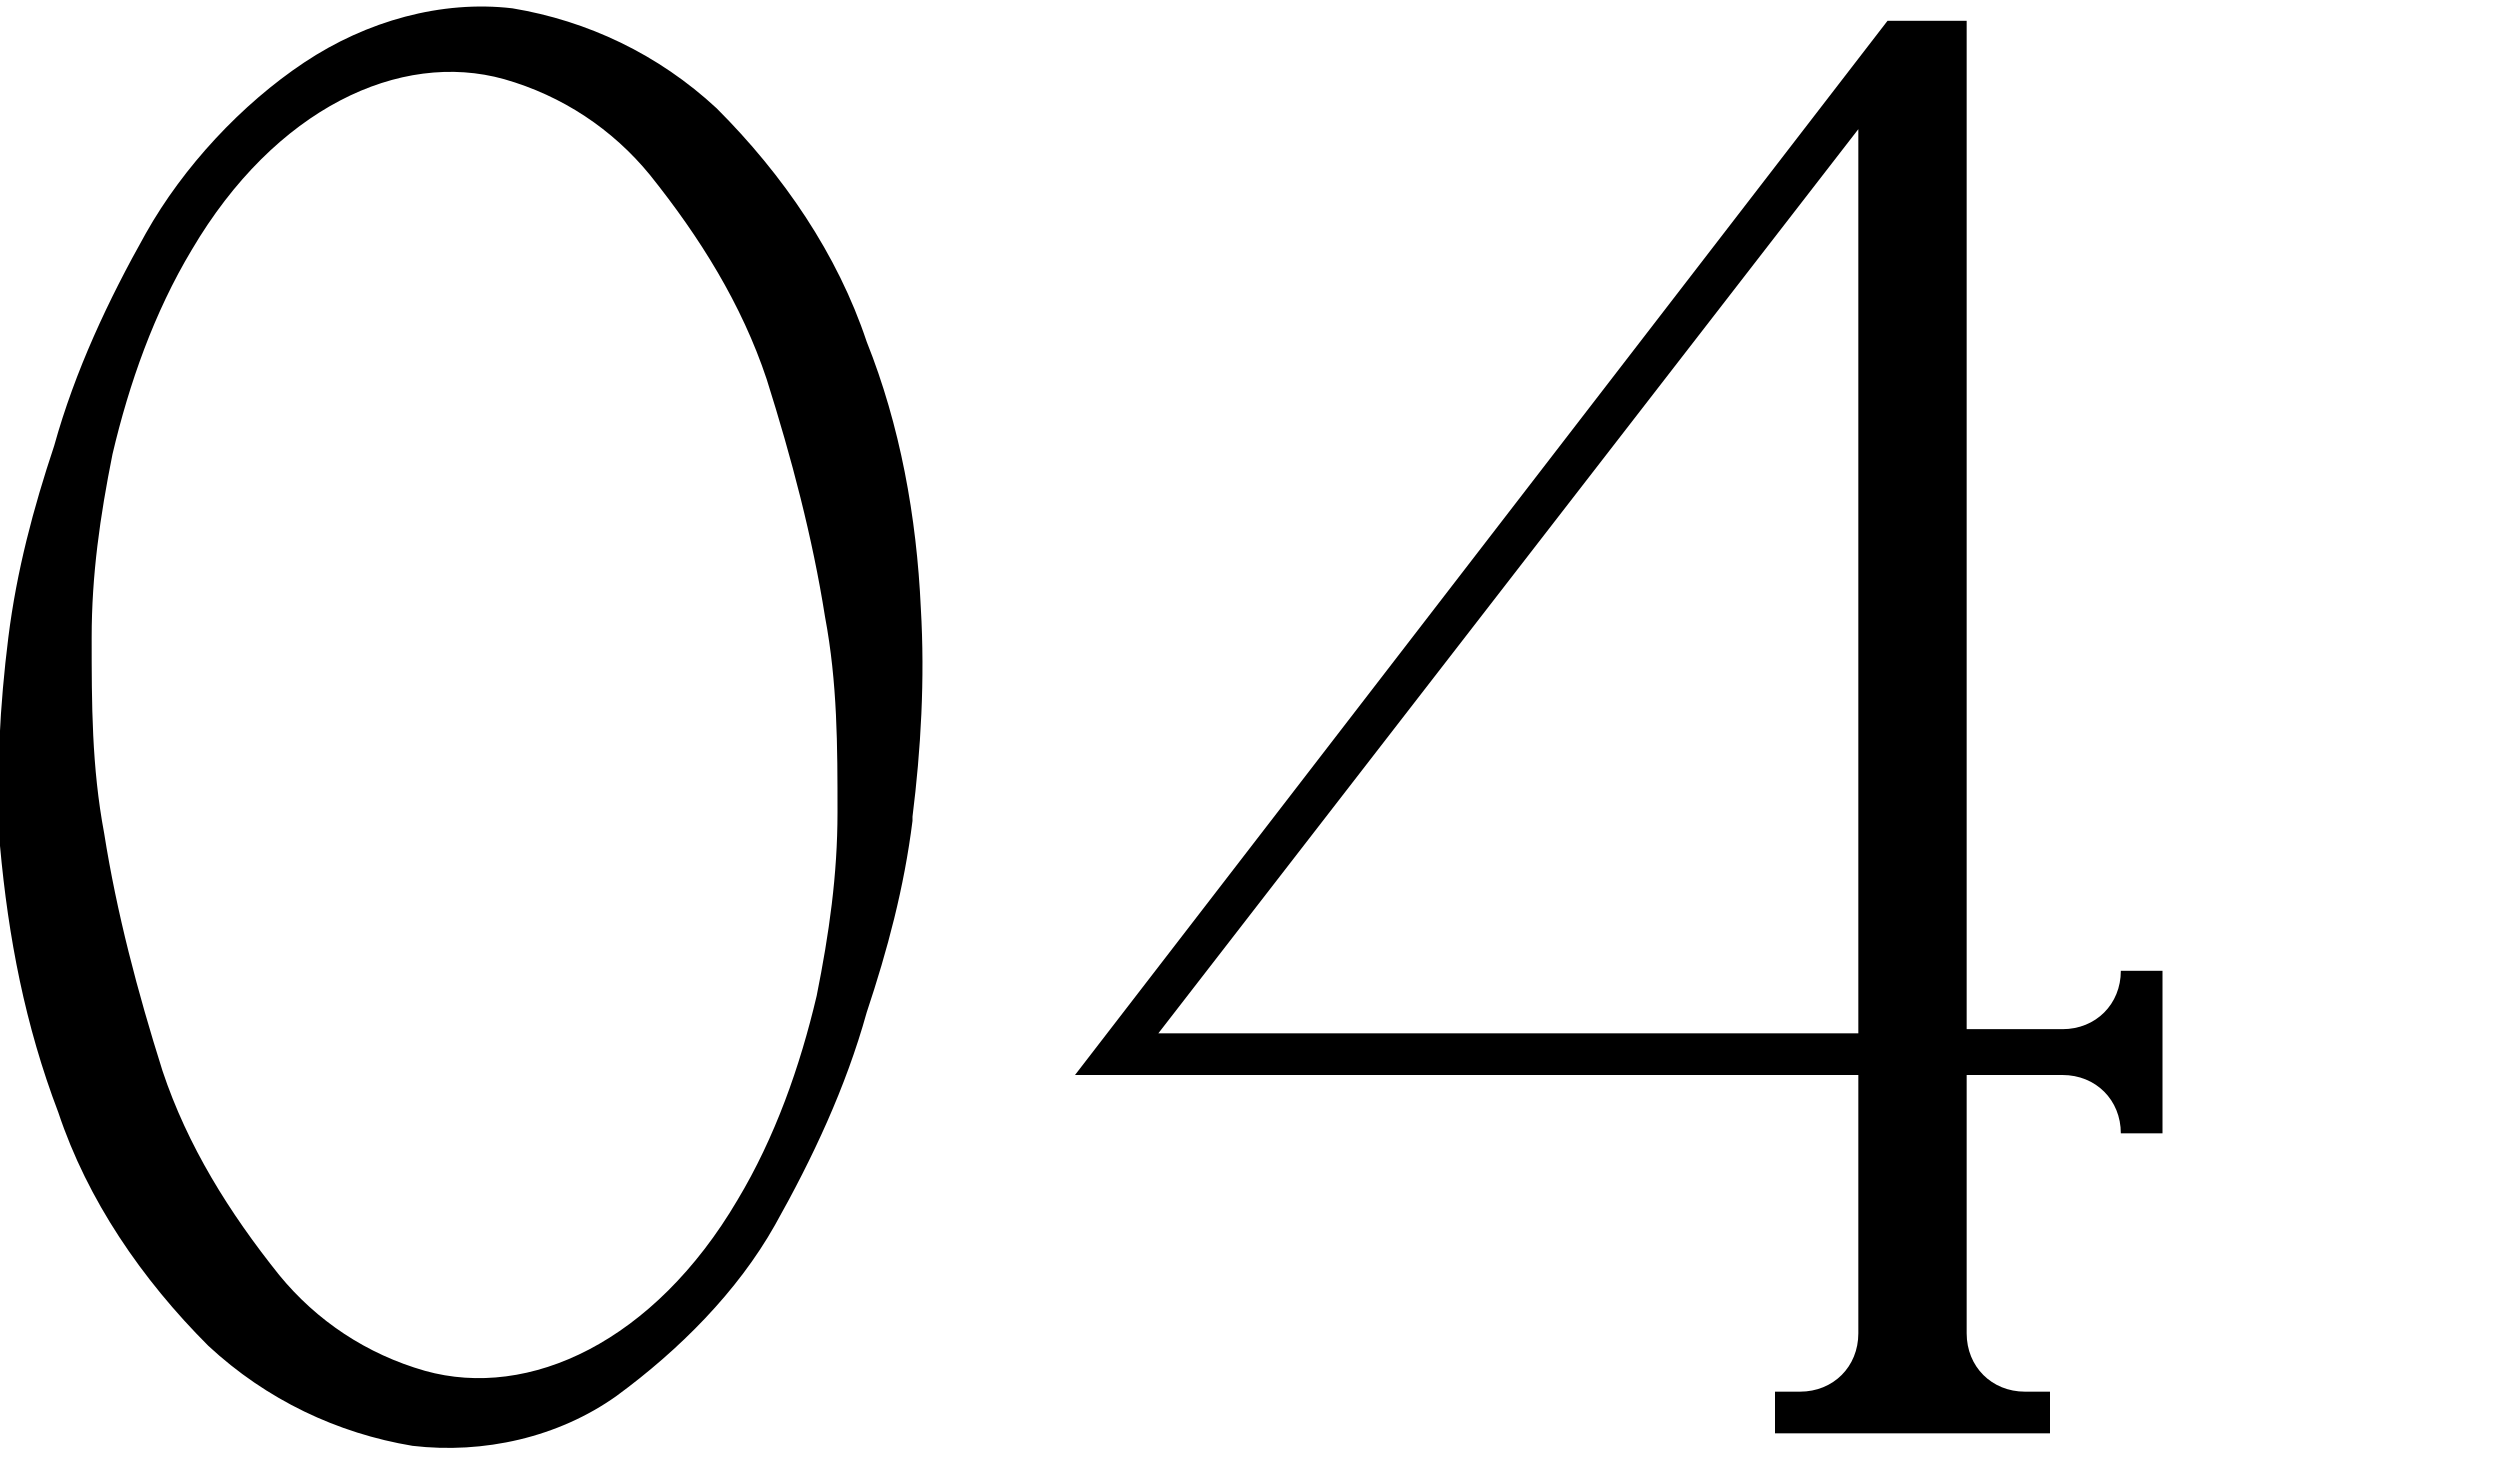
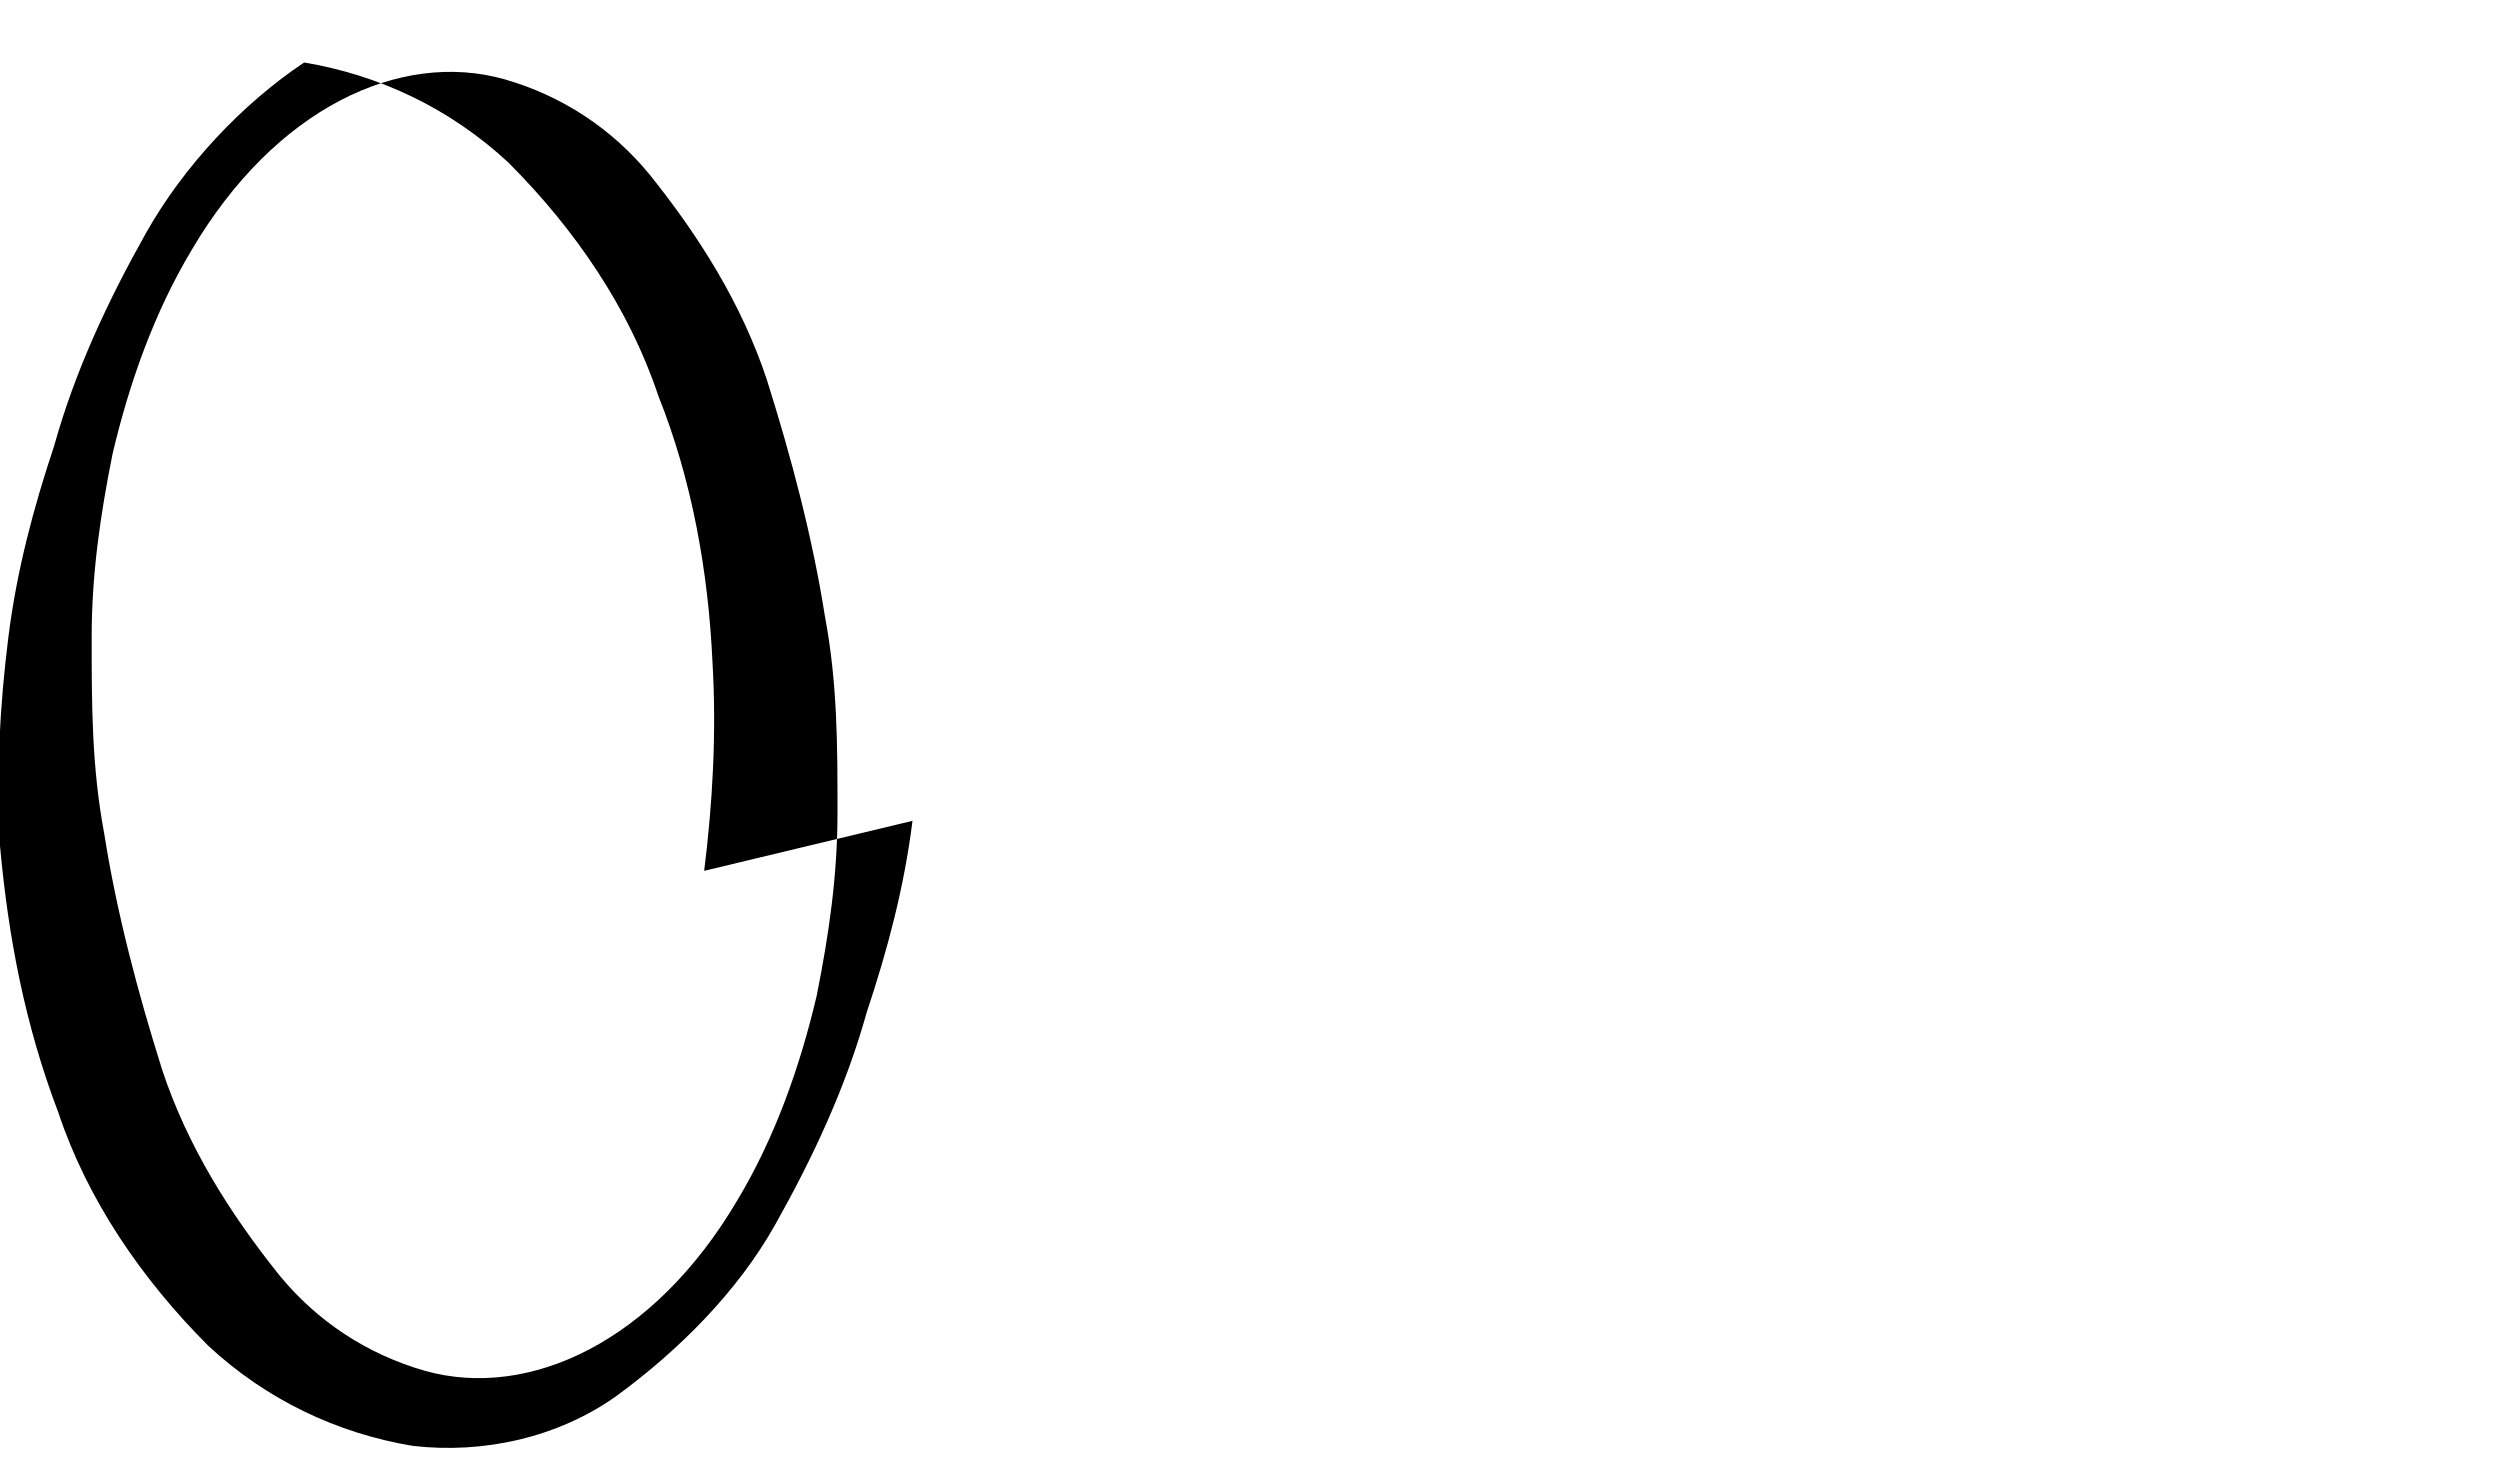
<svg xmlns="http://www.w3.org/2000/svg" id="_レイヤー_1" data-name="レイヤー_1" version="1.1" viewBox="0 0 60 35">
-   <path d="M21.9,19.7c-.2,1.6-.6,3.1-1.1,4.6-.5,1.8-1.3,3.5-2.2,5.1-.9,1.6-2.3,3-3.8,4.1-1.4,1-3.2,1.4-4.9,1.2-1.8-.3-3.5-1.1-4.9-2.4-1.6-1.6-2.9-3.5-3.6-5.6C.6,24.6.2,22.5,0,20.3c-.1-1.7,0-3.4.2-5,.2-1.6.6-3.1,1.1-4.6.5-1.8,1.3-3.5,2.2-5.1.9-1.6,2.3-3.1,3.8-4.1C8.8.5,10.6,0,12.3.2c1.8.3,3.5,1.1,4.9,2.4,1.6,1.6,2.9,3.5,3.6,5.6.8,2,1.2,4.2,1.3,6.4.1,1.7,0,3.4-.2,5ZM20.1,19.5c0-1.6,0-3.1-.3-4.7-.3-1.9-.8-3.8-1.4-5.7-.6-1.8-1.6-3.4-2.8-4.9-.9-1.1-2.1-1.9-3.5-2.3-2.5-.7-5.5.7-7.5,4.1-.9,1.5-1.5,3.2-1.9,4.9-.3,1.5-.5,2.9-.5,4.4,0,1.6,0,3.1.3,4.7.3,1.9.8,3.8,1.4,5.7.6,1.8,1.6,3.4,2.8,4.9.9,1.1,2.1,1.9,3.5,2.3,2.5.7,5.5-.7,7.5-4.1.9-1.5,1.5-3.2,1.9-4.9.3-1.5.5-2.9.5-4.4Z" />
-   <path d="M51.9,23.4v3.8h-1c0-.8-.6-1.4-1.4-1.4h-2.3v6.2c0,.8.6,1.4,1.4,1.4h.6v1h-6.6v-1h.6c.8,0,1.4-.6,1.4-1.4v-6.2h-18.8L45.3.5h1.9v24.2h2.3c.8,0,1.4-.6,1.4-1.4h1ZM44.6,3.1l-16.8,21.7h16.8V3.1Z" />
+   <path d="M21.9,19.7c-.2,1.6-.6,3.1-1.1,4.6-.5,1.8-1.3,3.5-2.2,5.1-.9,1.6-2.3,3-3.8,4.1-1.4,1-3.2,1.4-4.9,1.2-1.8-.3-3.5-1.1-4.9-2.4-1.6-1.6-2.9-3.5-3.6-5.6C.6,24.6.2,22.5,0,20.3c-.1-1.7,0-3.4.2-5,.2-1.6.6-3.1,1.1-4.6.5-1.8,1.3-3.5,2.2-5.1.9-1.6,2.3-3.1,3.8-4.1c1.8.3,3.5,1.1,4.9,2.4,1.6,1.6,2.9,3.5,3.6,5.6.8,2,1.2,4.2,1.3,6.4.1,1.7,0,3.4-.2,5ZM20.1,19.5c0-1.6,0-3.1-.3-4.7-.3-1.9-.8-3.8-1.4-5.7-.6-1.8-1.6-3.4-2.8-4.9-.9-1.1-2.1-1.9-3.5-2.3-2.5-.7-5.5.7-7.5,4.1-.9,1.5-1.5,3.2-1.9,4.9-.3,1.5-.5,2.9-.5,4.4,0,1.6,0,3.1.3,4.7.3,1.9.8,3.8,1.4,5.7.6,1.8,1.6,3.4,2.8,4.9.9,1.1,2.1,1.9,3.5,2.3,2.5.7,5.5-.7,7.5-4.1.9-1.5,1.5-3.2,1.9-4.9.3-1.5.5-2.9.5-4.4Z" />
</svg>